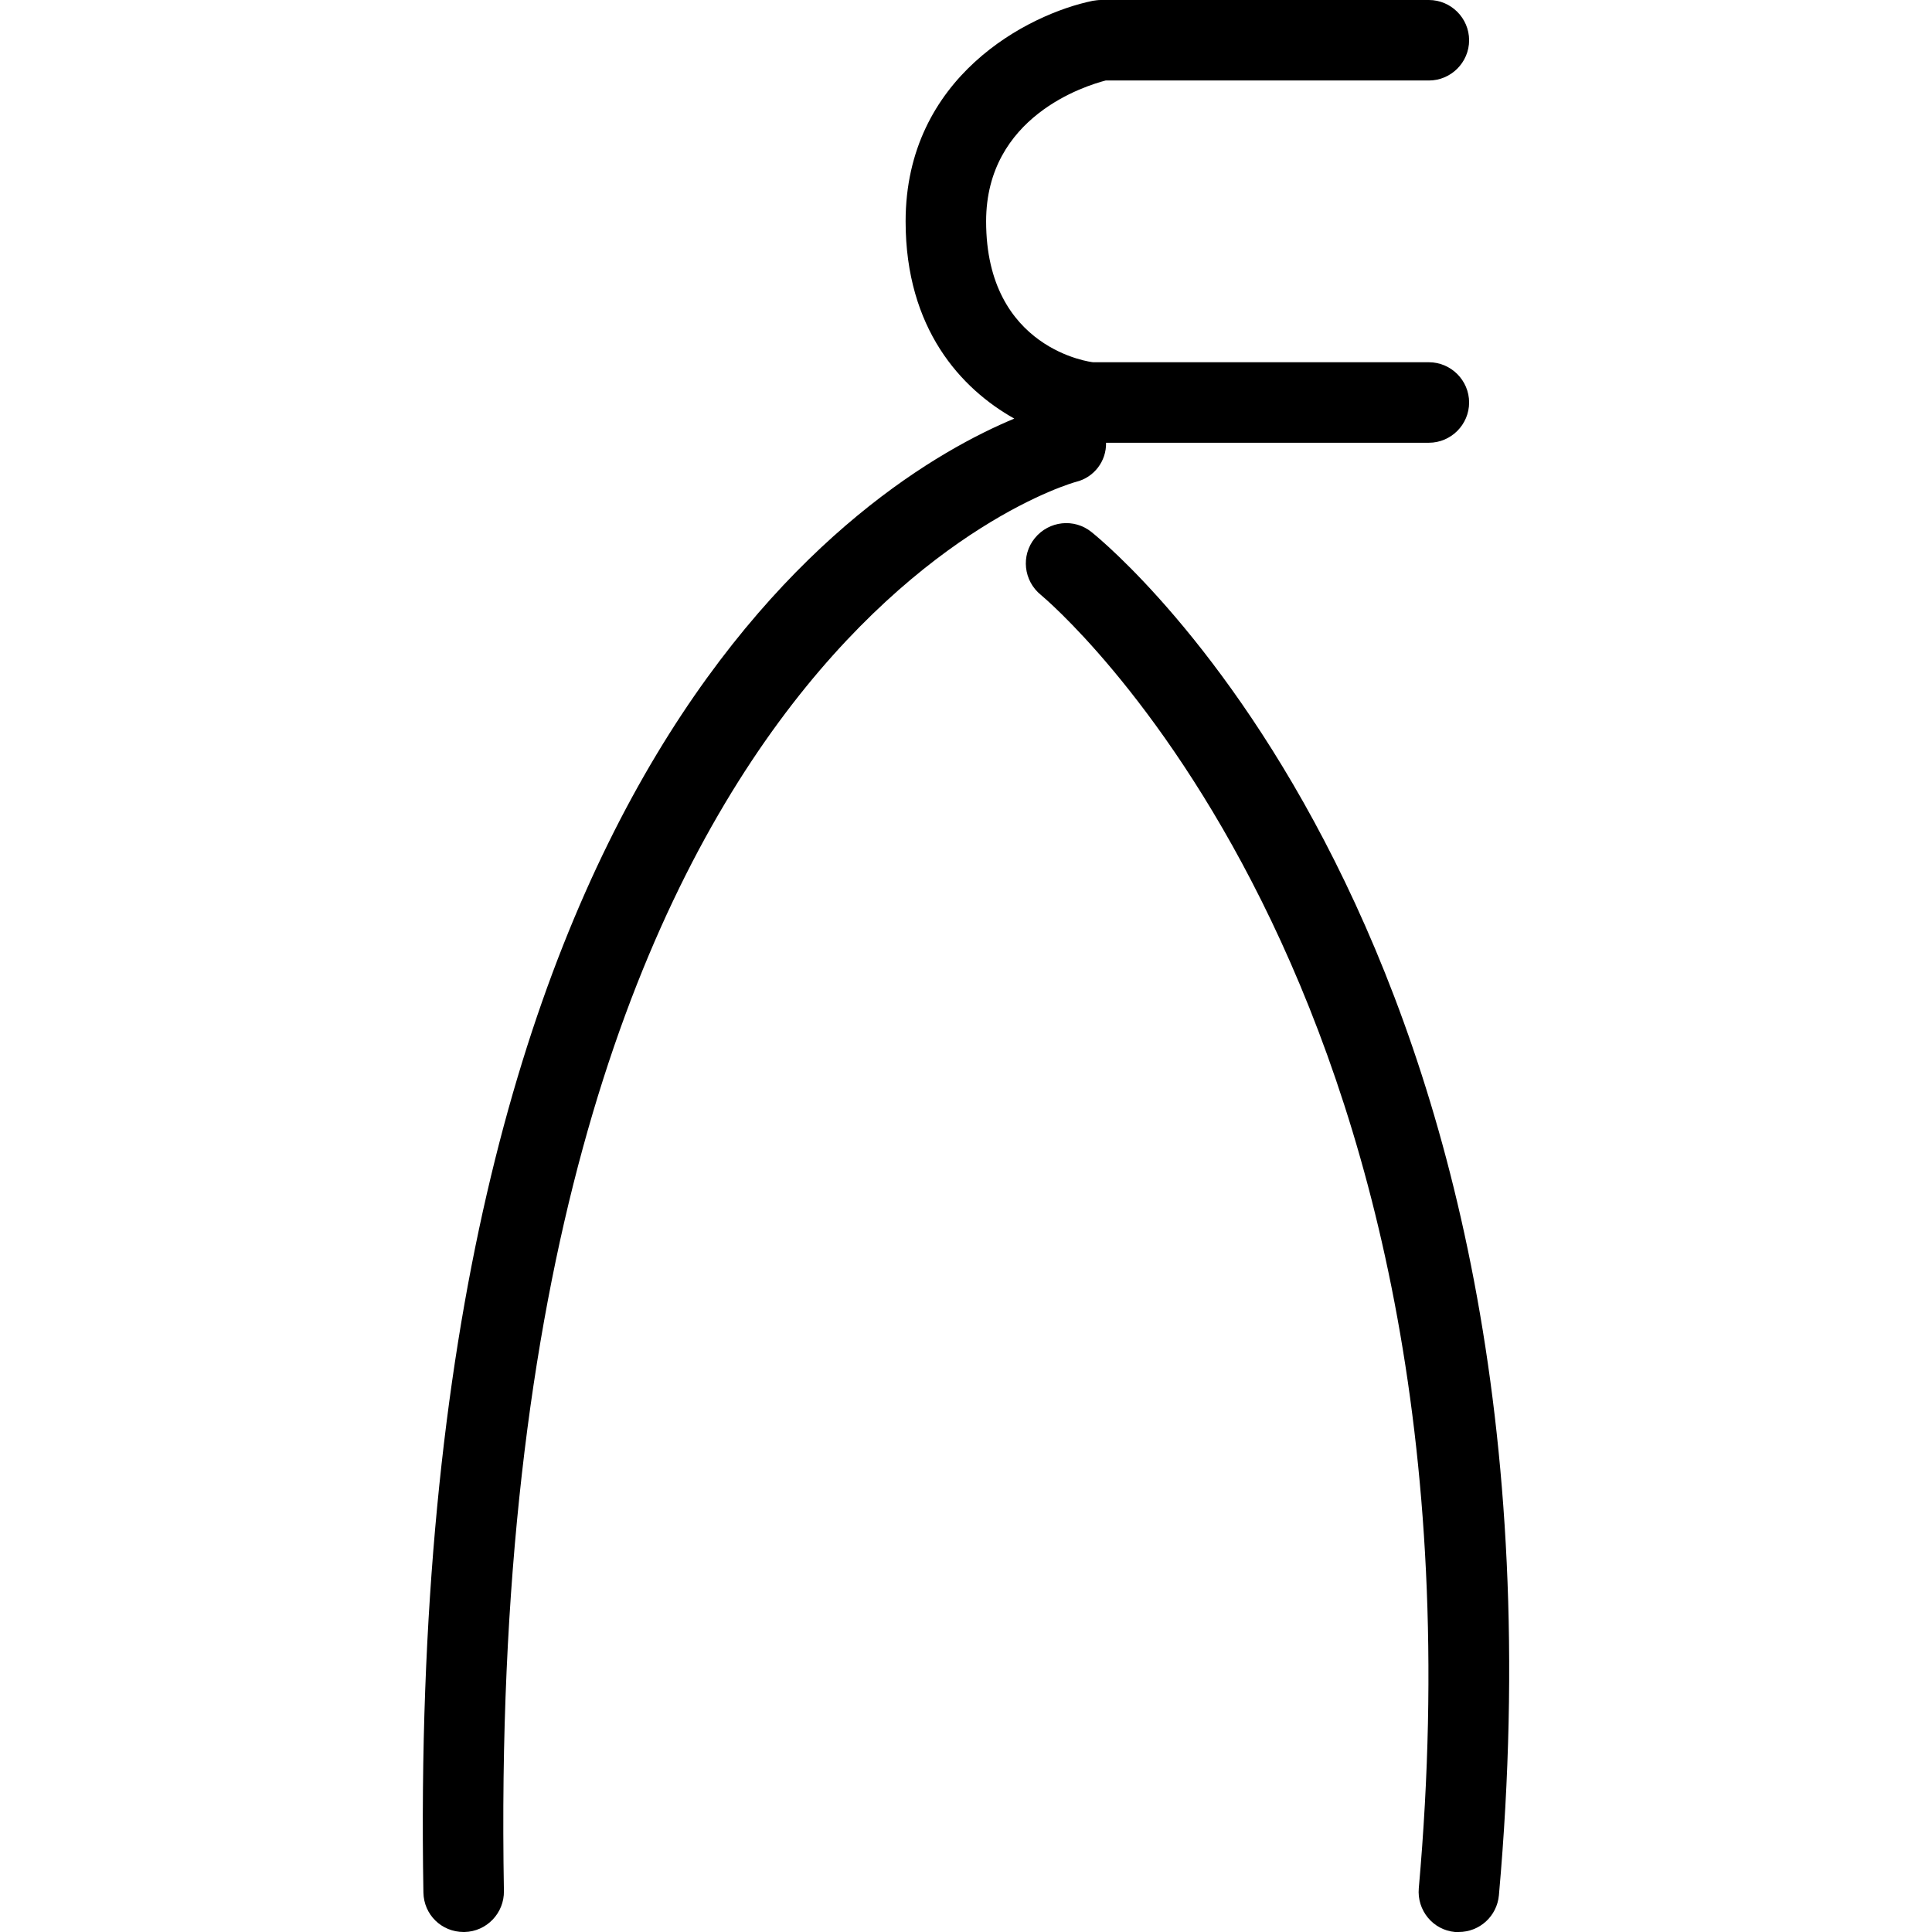
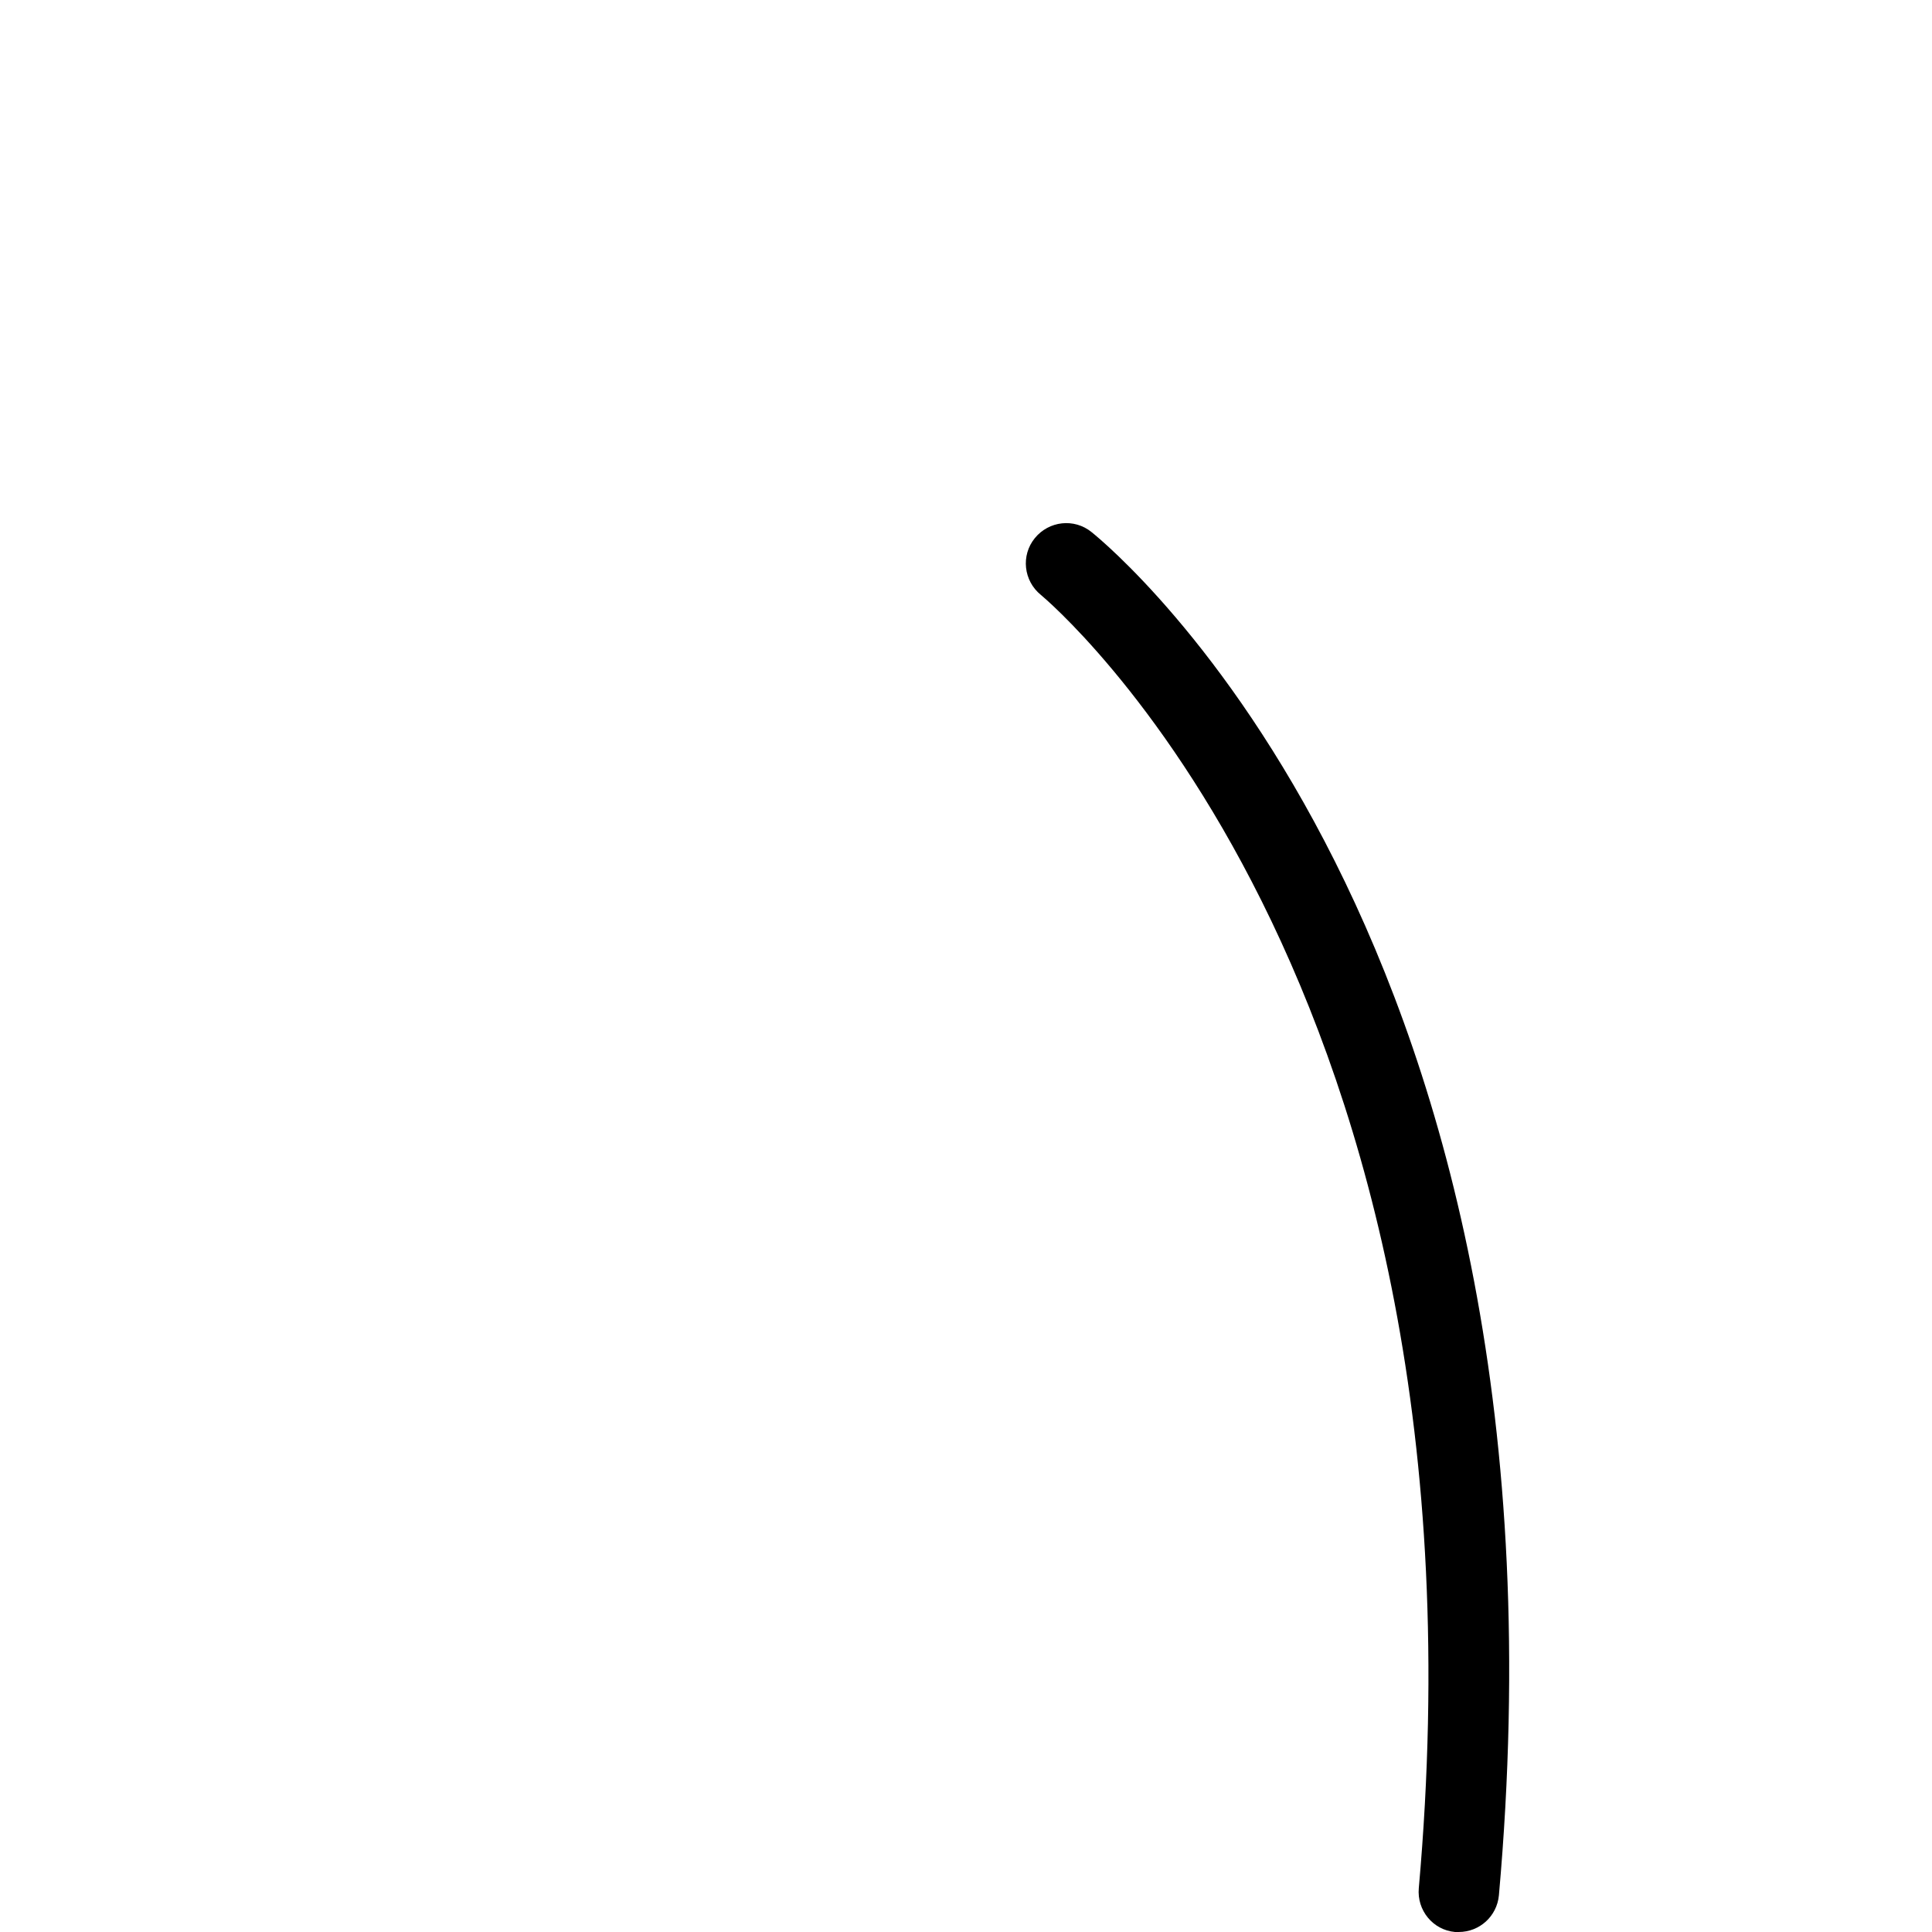
<svg xmlns="http://www.w3.org/2000/svg" fill="#000000" height="800px" width="800px" version="1.1" id="Layer_1" viewBox="0 0 512 512" xml:space="preserve">
  <g>
    <g>
      <g>
-         <path d="M285.223,127.68c4.693-1.173,8-5.44,7.893-10.347h85.547c5.867,0,10.667-4.8,10.667-10.667     c0-5.867-4.8-10.667-10.667-10.667h-88.96c-0.32,0-28.373-3.307-28.373-37.333c0-27.84,26.347-35.947,31.68-37.333h85.653     c5.867,0,10.667-4.8,10.667-10.667C389.33,4.8,384.53,0,378.663,0H291.73c-0.747,0-1.387,0.107-2.133,0.213     c-17.173,3.52-49.6,20.16-49.6,58.453c0,28.48,14.72,44.373,28.8,52.267c-38.72,16.107-161.813,90.88-156.587,390.613     c0.107,5.867,4.8,10.453,10.667,10.453h0.213c5.867-0.107,10.56-5.013,10.453-10.88     C127.677,172.48,283.09,128.213,285.223,127.68z" />
        <path d="M289.277,141.013c-4.587-3.733-11.307-2.987-15.04,1.6c-3.733,4.587-2.987,11.307,1.6,15.04     c1.173,0.96,121.6,101.44,100.16,342.72c-0.533,5.867,3.733,11.093,9.6,11.627c0.32,0,0.64,0,0.96,0     c5.547,0,10.133-4.16,10.667-9.707C419.837,248.853,294.61,145.28,289.277,141.013z" />
      </g>
    </g>
  </g>
</svg>